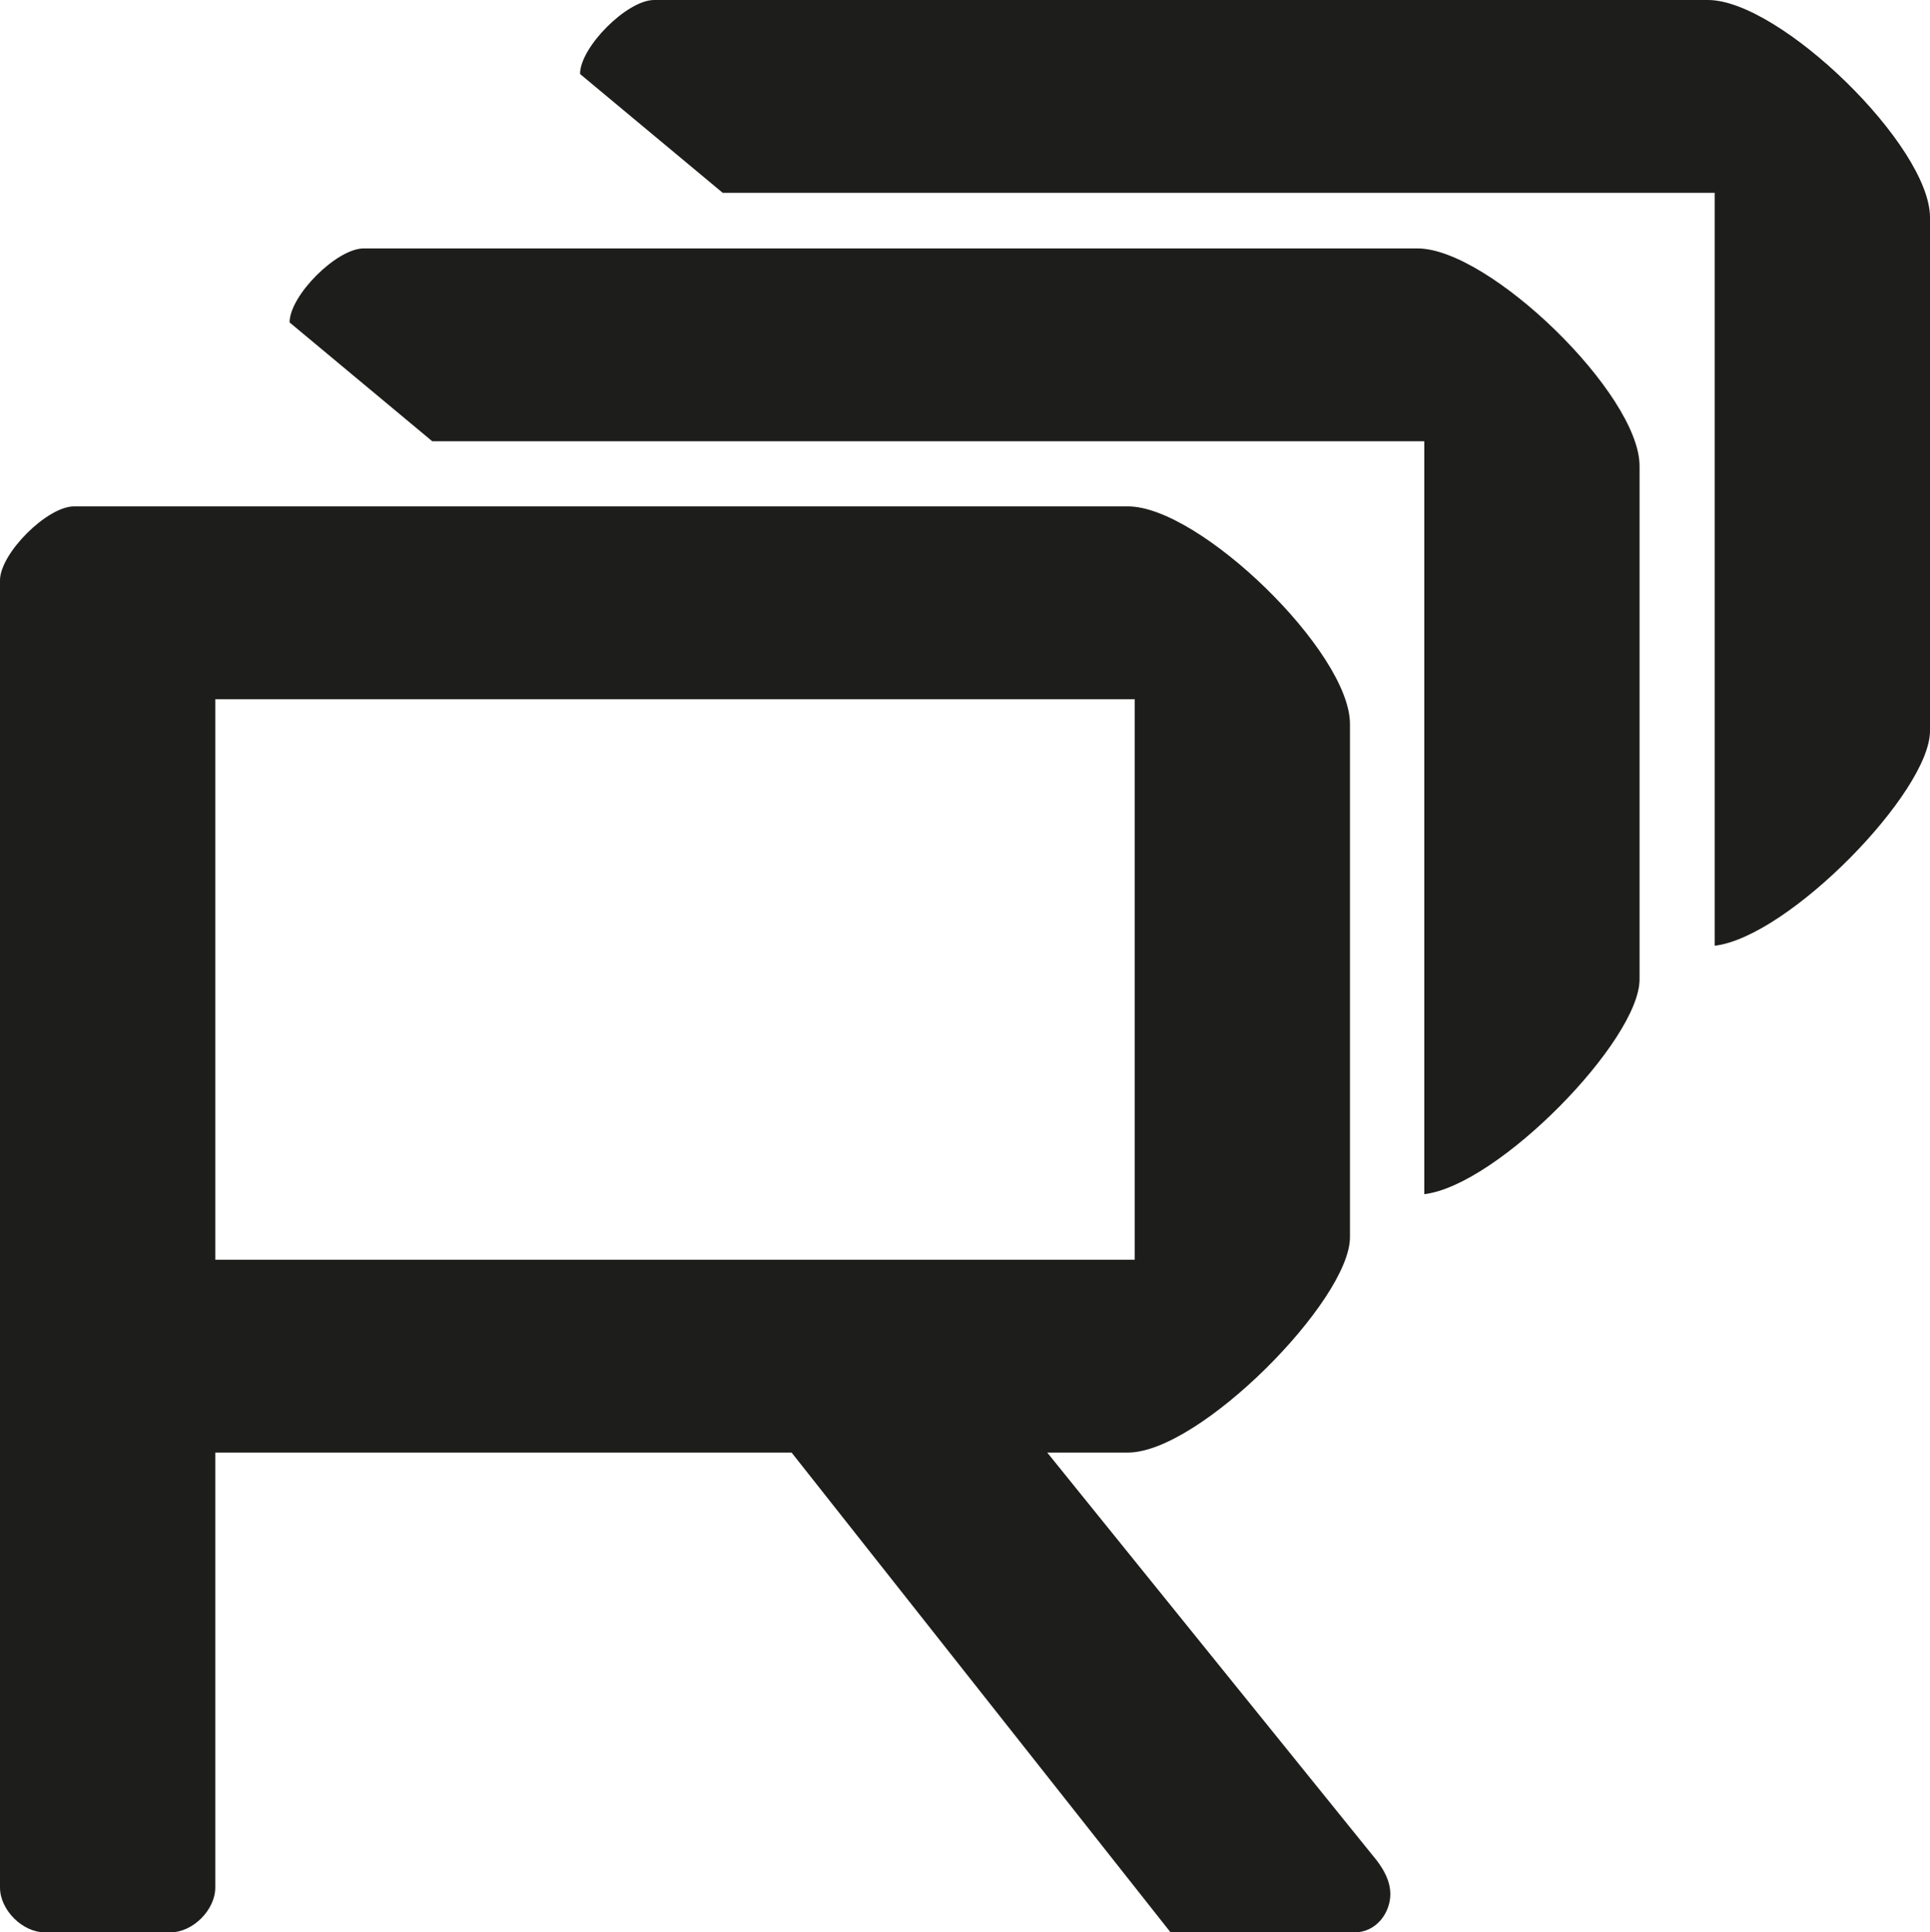
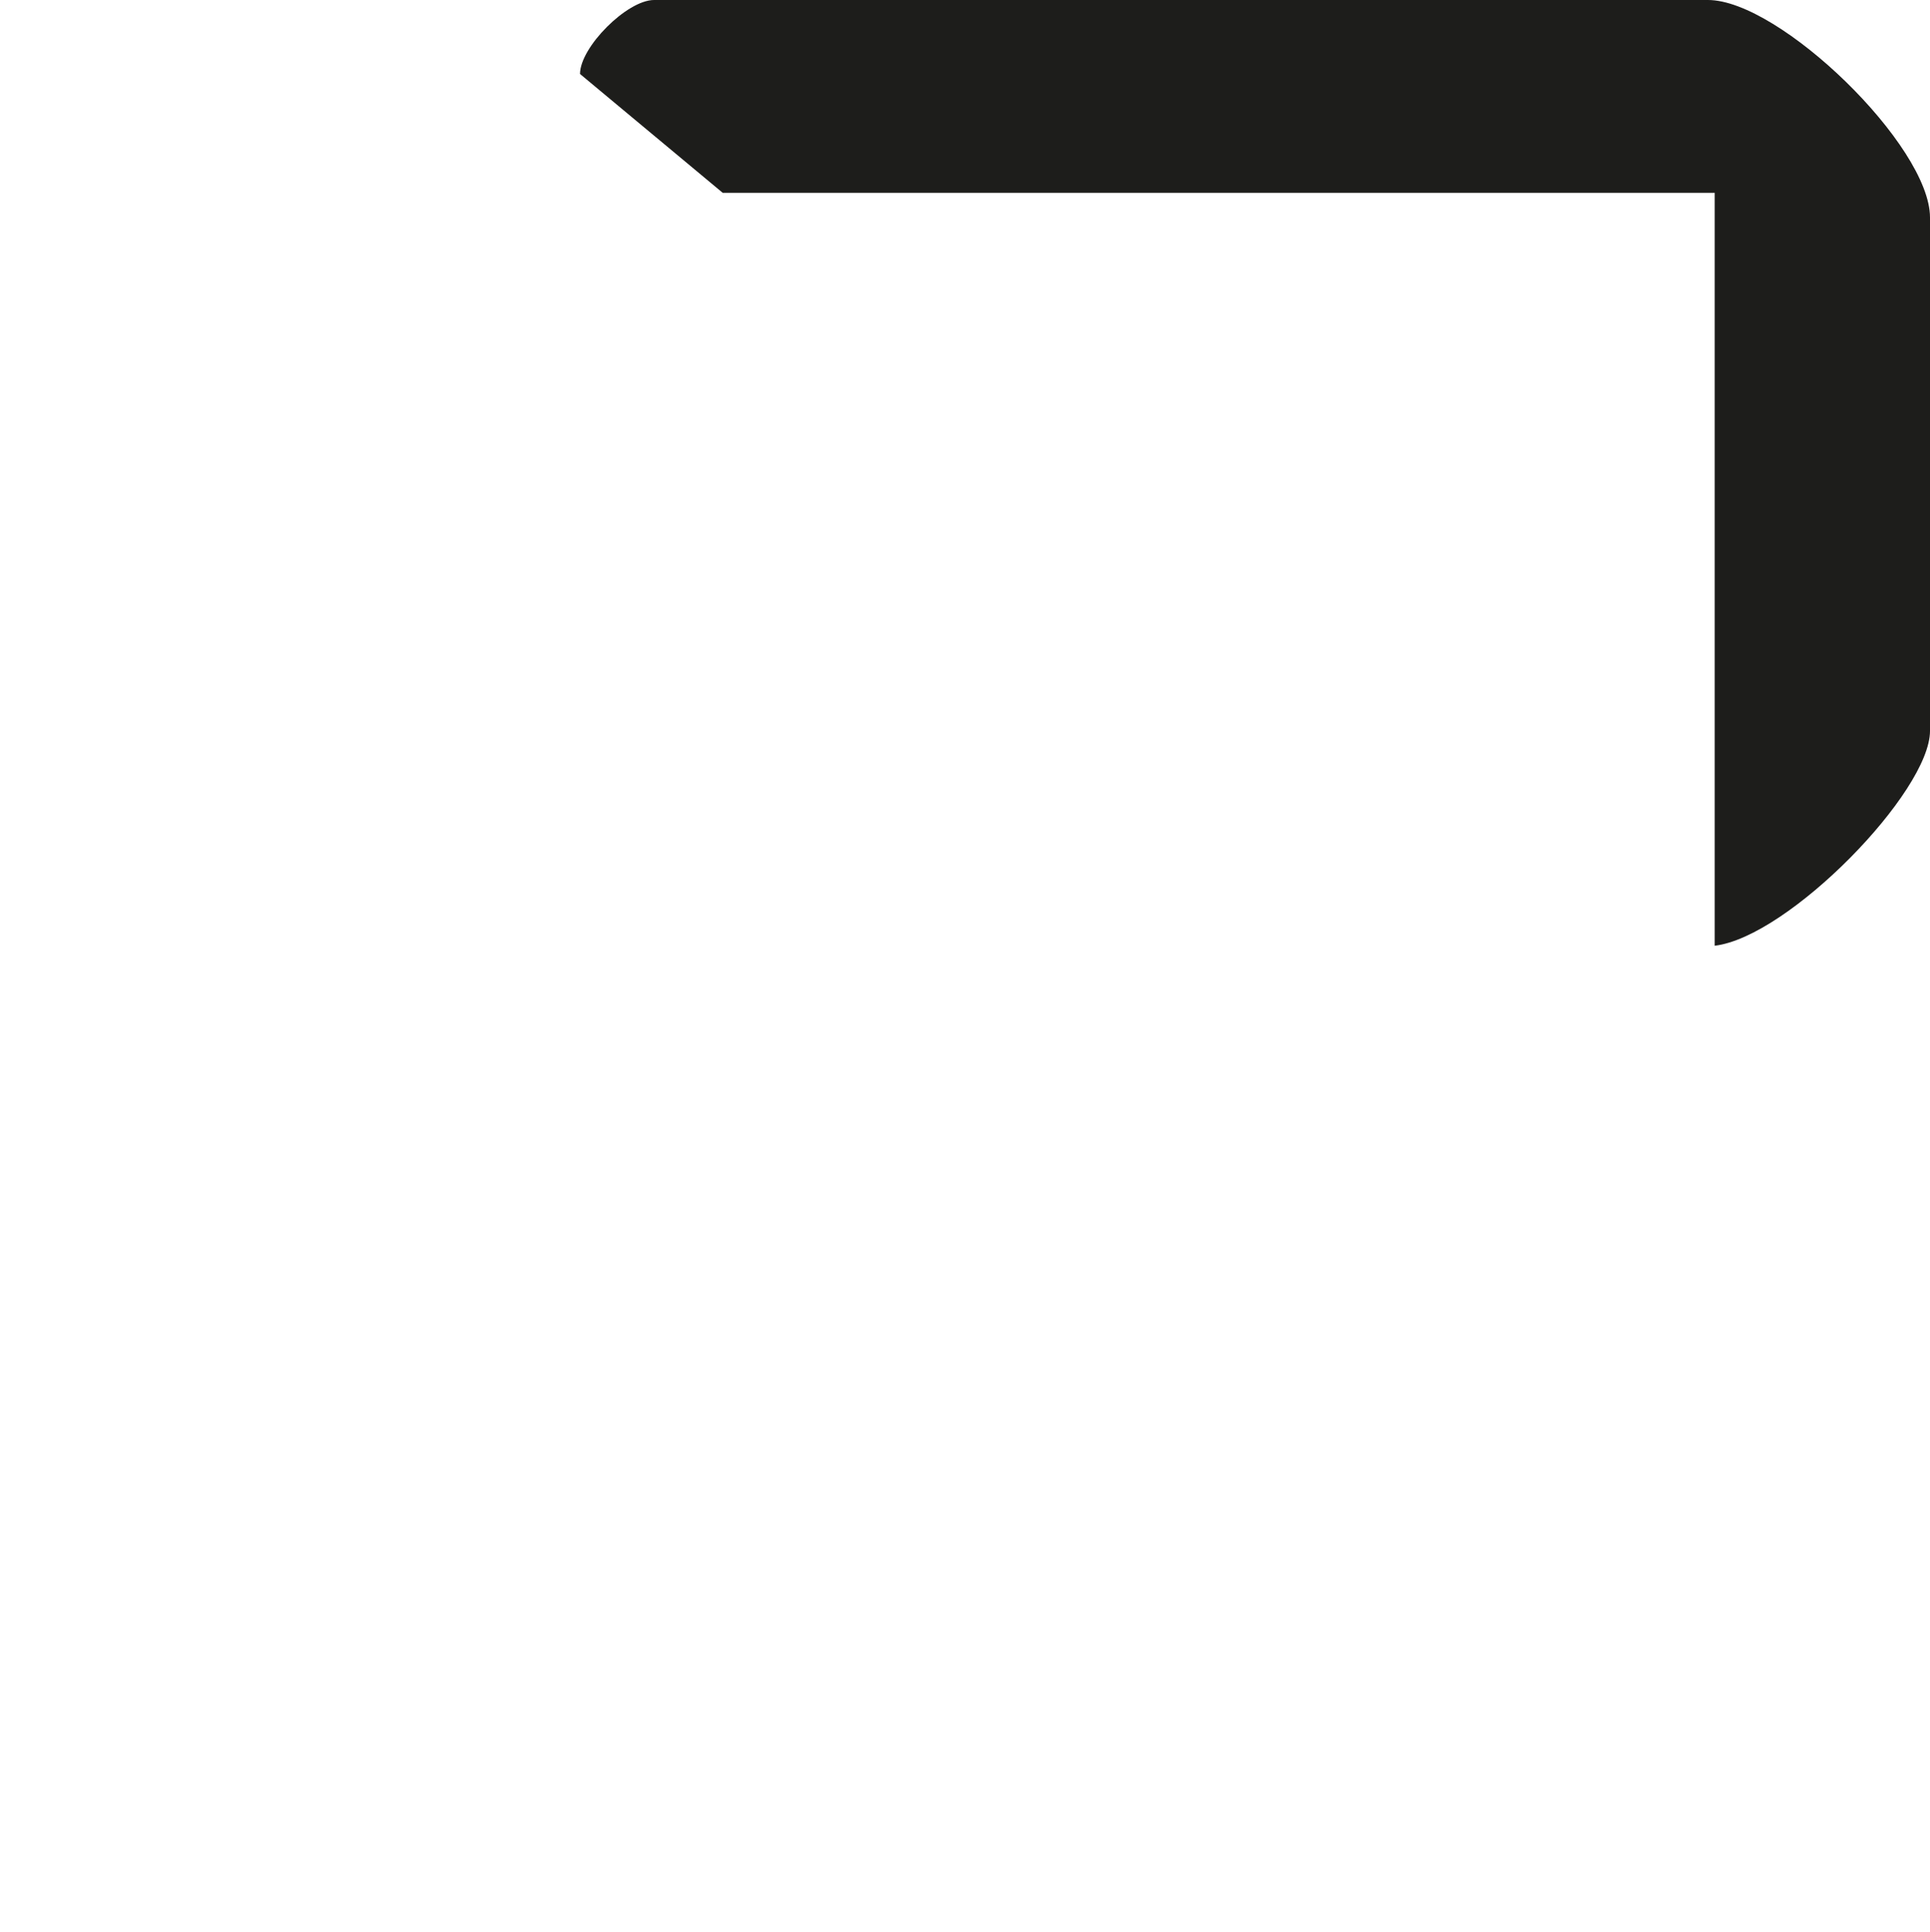
<svg xmlns="http://www.w3.org/2000/svg" id="Ebene_2" viewBox="0 0 180.74 180.99">
  <defs>
    <style>.cls-1{fill:#1d1d1b;}</style>
  </defs>
  <g id="Ebene_1-2">
-     <path class="cls-1" d="m0,54.36c0-2.52,4.41-6.93,6.93-6.93h98.7c6.72,0,20.79,13.65,20.79,20.37v48.09c0,5.88-14.07,20.16-20.79,20.16h-7.56l30.87,38.22c.63.84,1.26,1.89,1.26,3.15,0,1.68-1.26,3.57-3.36,3.57h-17.22l-35.49-44.94H20.16v40.74c0,2.1-2.1,4.2-4.2,4.2H4.2c-2.1,0-4.2-2.1-4.2-4.2V54.36Zm106.26,63.63v-52.5H20.16v52.5h86.1Z" />
-     <path class="cls-1" d="m132.75,23.27H34.05c-2.52,0-6.93,4.41-6.93,6.93l13.36,11.13h92.9v70.52c6.93-.82,20.16-14.42,20.16-20.12v-48.09c0-6.72-14.07-20.37-20.79-20.37Z" />
    <path class="cls-1" d="m159.95,0H61.25c-2.52,0-6.93,4.41-6.93,6.93l13.36,11.13h92.9v70.52c6.93-.82,20.16-14.42,20.16-20.12V20.37c0-6.72-14.07-20.37-20.79-20.37Z" />
  </g>
</svg>